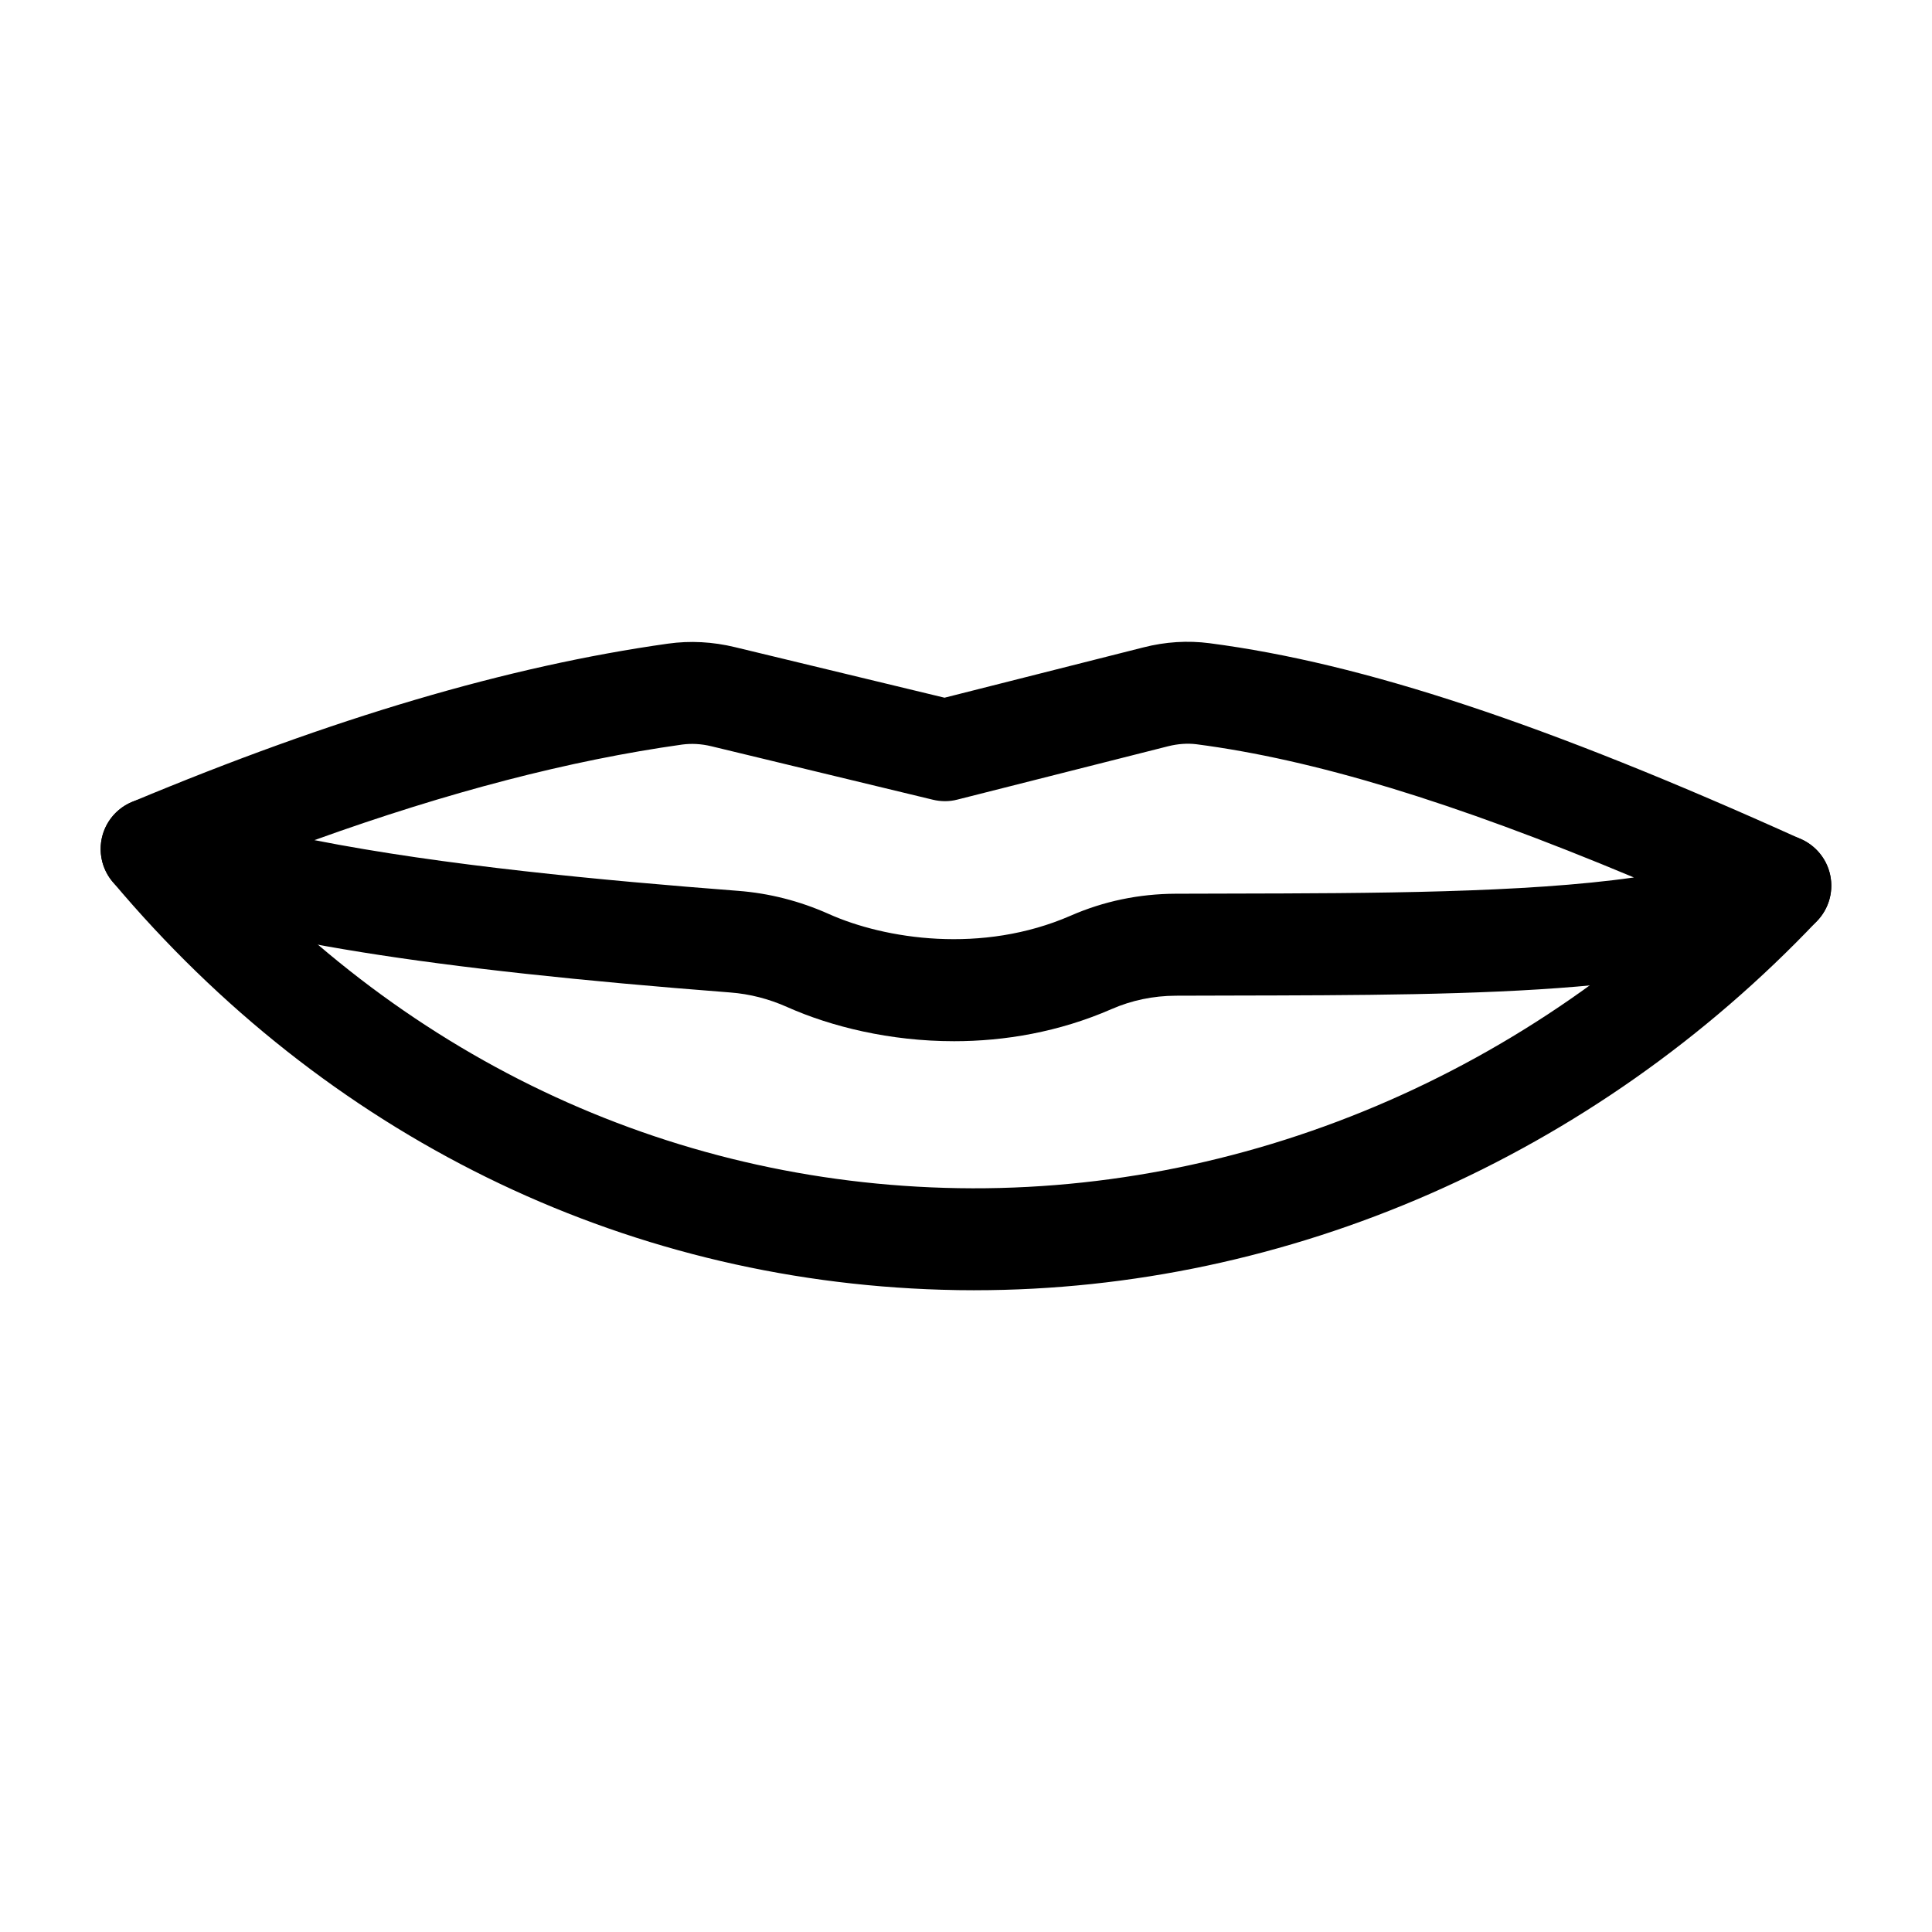
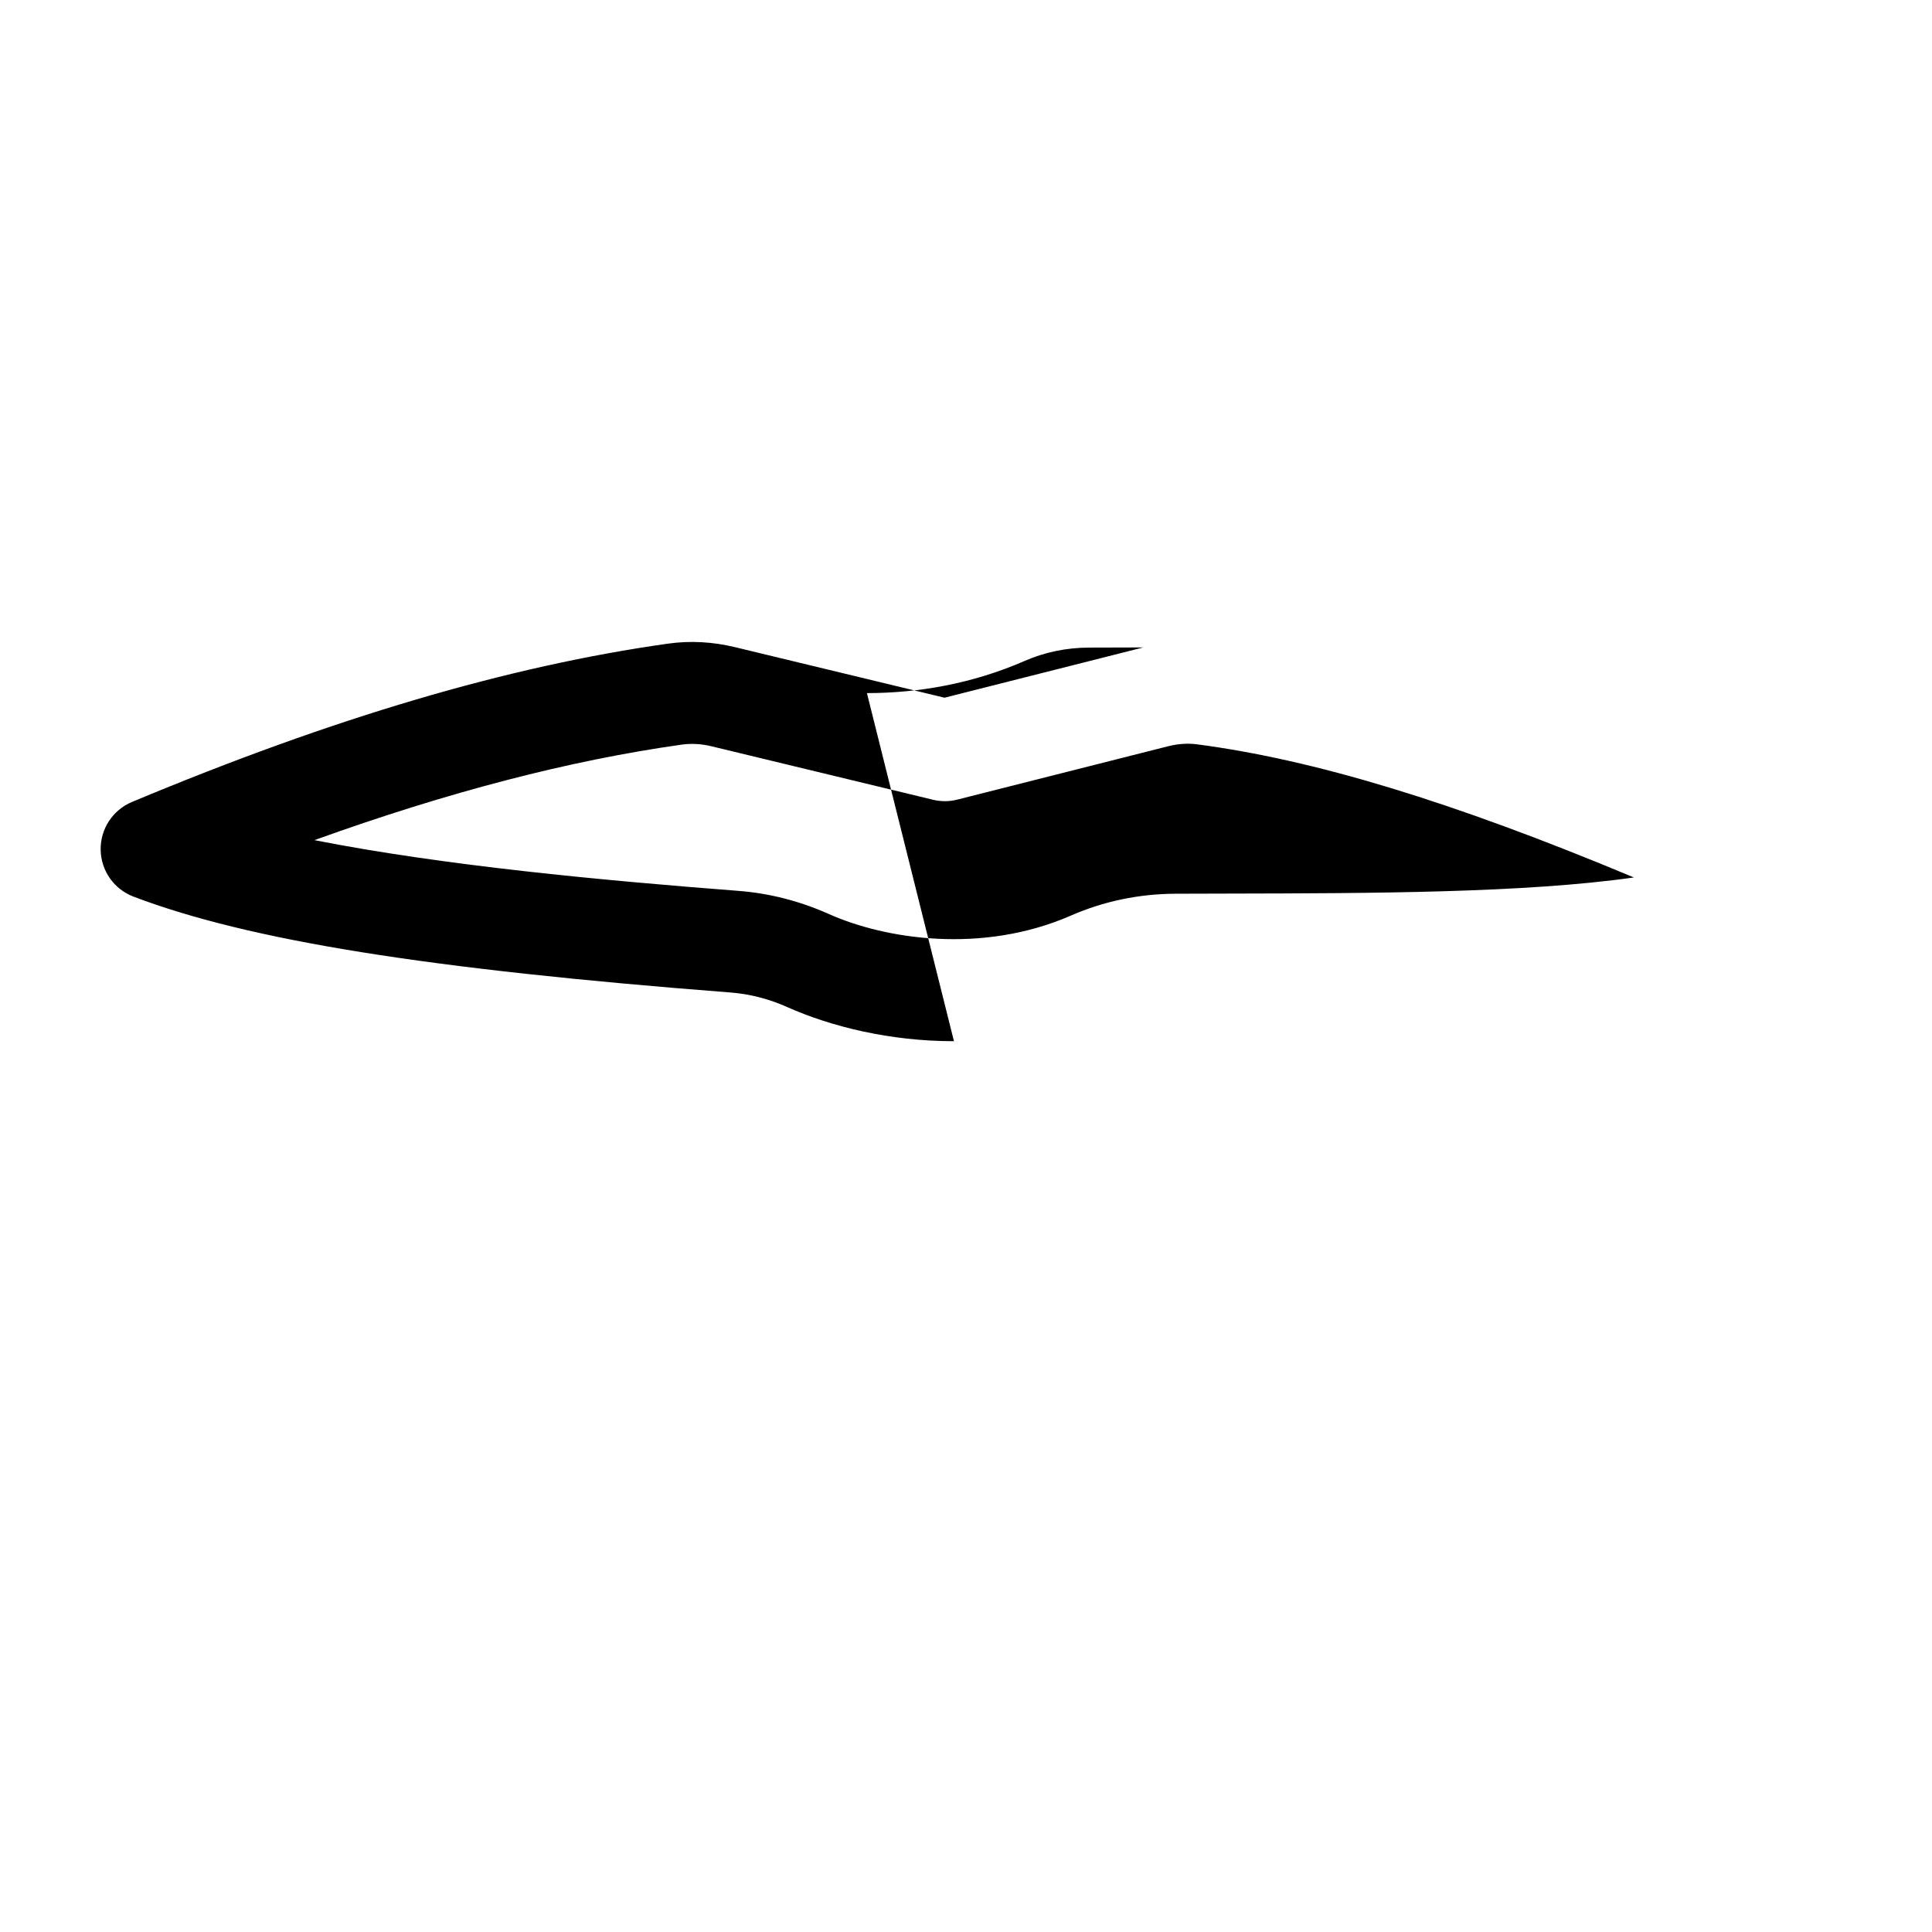
<svg xmlns="http://www.w3.org/2000/svg" fill="#000000" width="800px" height="800px" version="1.1" viewBox="144 144 512 512">
  <g>
-     <path d="m396.81 419.93c-16.988 0-32.559-3.863-44.188-9.047-4.867-2.176-9.926-3.469-15.055-3.863-80.312-6.211-127.61-13.797-158.18-25.402-5.164-1.953-8.621-6.871-8.711-12.398-0.094-5.527 3.191-10.551 8.297-12.688 53.242-22.277 99.703-35.996 142.04-41.957 5.894-0.832 11.871-0.5 17.805 0.938l55.492 13.387 52.66-13.32c5.902-1.516 11.832-1.871 17.574-1.121 40.645 5.301 89.02 21.316 156.82 51.957 4.504 2.031 7.539 6.359 7.906 11.289 0.375 4.918-1.973 9.656-6.121 12.348-27.012 17.516-85.453 17.648-153.12 17.781l-14.402 0.039c-5.988 0.027-11.727 1.215-17.047 3.547-13.965 6.086-28.316 8.512-41.777 8.512zm-169.48-53.285c34.137 6.727 76.199 10.656 112.3 13.441 8.23 0.633 16.316 2.691 24.012 6.133 14.852 6.648 40.574 10.711 64.125 0.434 8.711-3.812 18.062-5.766 27.777-5.805l14.438-0.039c37.426-0.078 78.23-0.16 107.02-4.273-48.234-20.168-84.84-31.246-115.98-35.309-2.328-0.277-4.812-0.117-7.414 0.527l-55.914 14.152c-2.109 0.555-4.352 0.539-6.477 0.027l-58.754-14.18c-2.633-0.633-5.242-0.766-7.711-0.434-29.754 4.191-61.887 12.527-97.426 25.324z" />
-     <path d="m402.24 485.93c-2.887 0-5.769-0.039-8.664-0.133-85.195-2.516-163.23-40.914-219.73-108.12-4.793-5.711-4.062-14.23 1.648-19.035 5.719-4.773 14.227-4.062 19.035 1.648 51.473 61.227 122.45 96.207 199.84 98.504 78.449 2.348 155.62-30.246 211.63-89.375 5.137-5.434 13.684-5.644 19.094-0.516 5.422 5.133 5.652 13.68 0.52 19.086-59.242 62.535-140.23 97.938-223.38 97.938z" />
+     <path d="m396.81 419.93c-16.988 0-32.559-3.863-44.188-9.047-4.867-2.176-9.926-3.469-15.055-3.863-80.312-6.211-127.61-13.797-158.18-25.402-5.164-1.953-8.621-6.871-8.711-12.398-0.094-5.527 3.191-10.551 8.297-12.688 53.242-22.277 99.703-35.996 142.04-41.957 5.894-0.832 11.871-0.5 17.805 0.938l55.492 13.387 52.66-13.32l-14.402 0.039c-5.988 0.027-11.727 1.215-17.047 3.547-13.965 6.086-28.316 8.512-41.777 8.512zm-169.48-53.285c34.137 6.727 76.199 10.656 112.3 13.441 8.23 0.633 16.316 2.691 24.012 6.133 14.852 6.648 40.574 10.711 64.125 0.434 8.711-3.812 18.062-5.766 27.777-5.805l14.438-0.039c37.426-0.078 78.23-0.16 107.02-4.273-48.234-20.168-84.84-31.246-115.98-35.309-2.328-0.277-4.812-0.117-7.414 0.527l-55.914 14.152c-2.109 0.555-4.352 0.539-6.477 0.027l-58.754-14.18c-2.633-0.633-5.242-0.766-7.711-0.434-29.754 4.191-61.887 12.527-97.426 25.324z" />
  </g>
</svg>